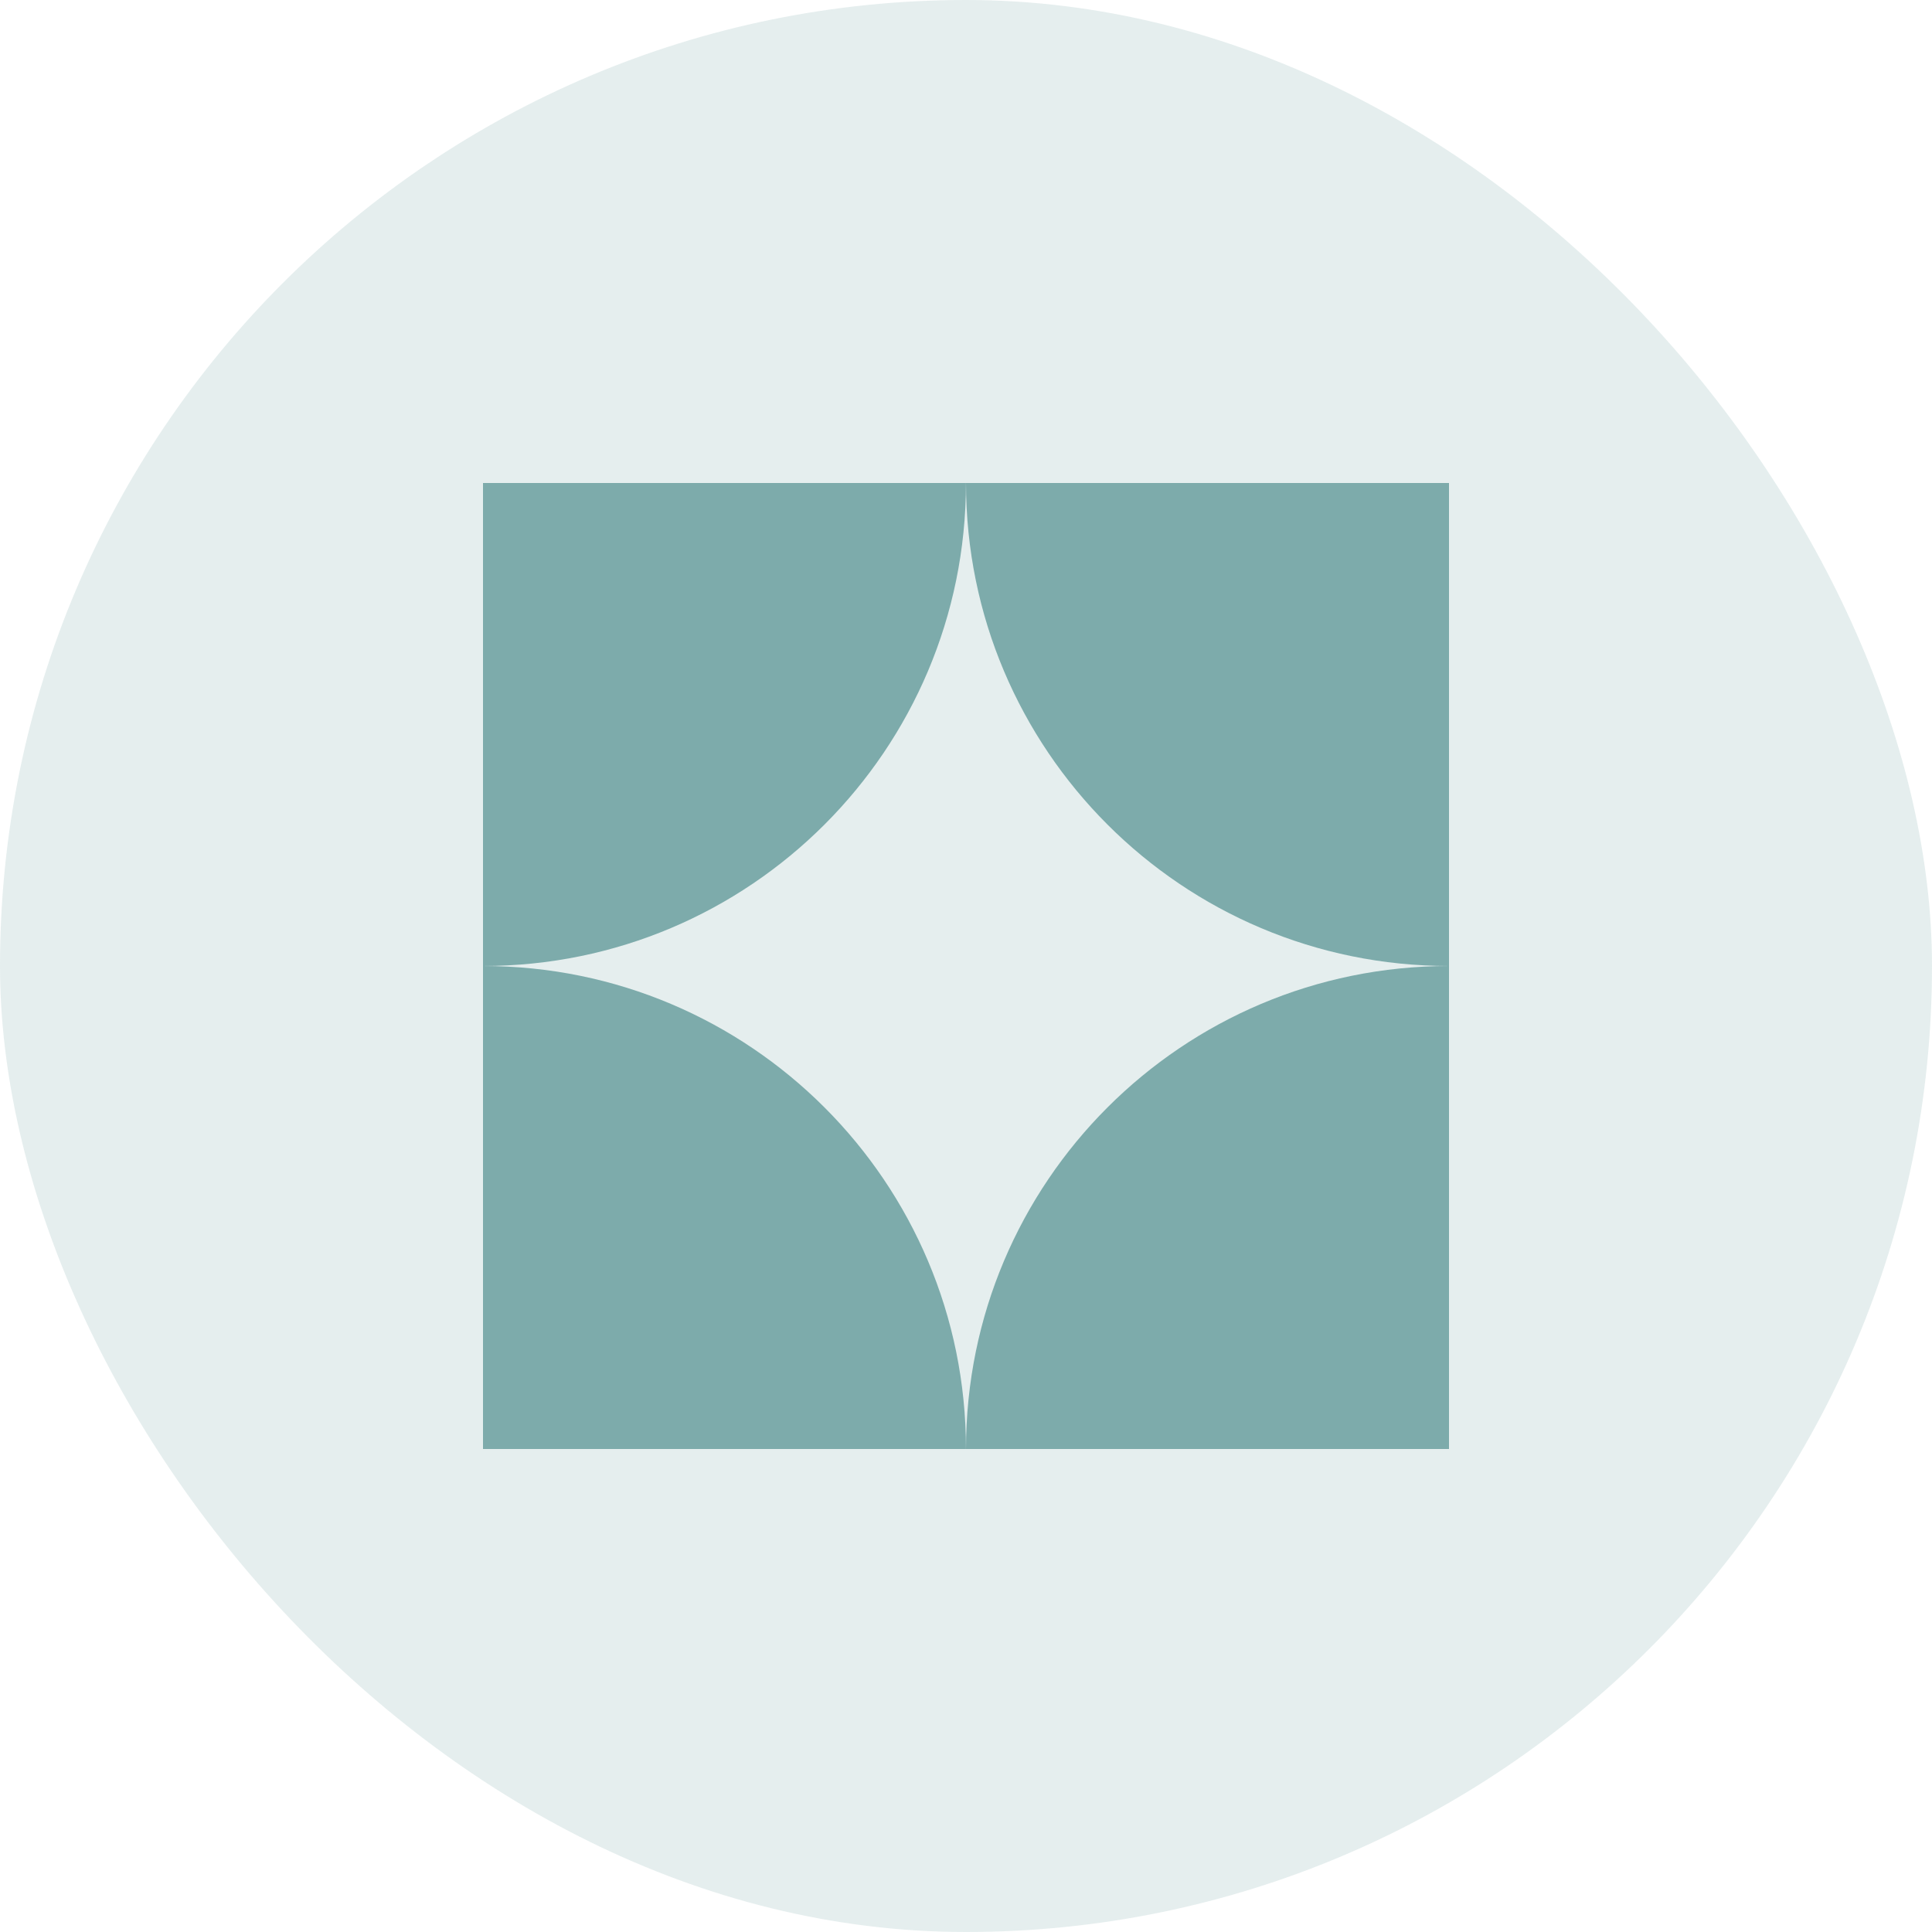
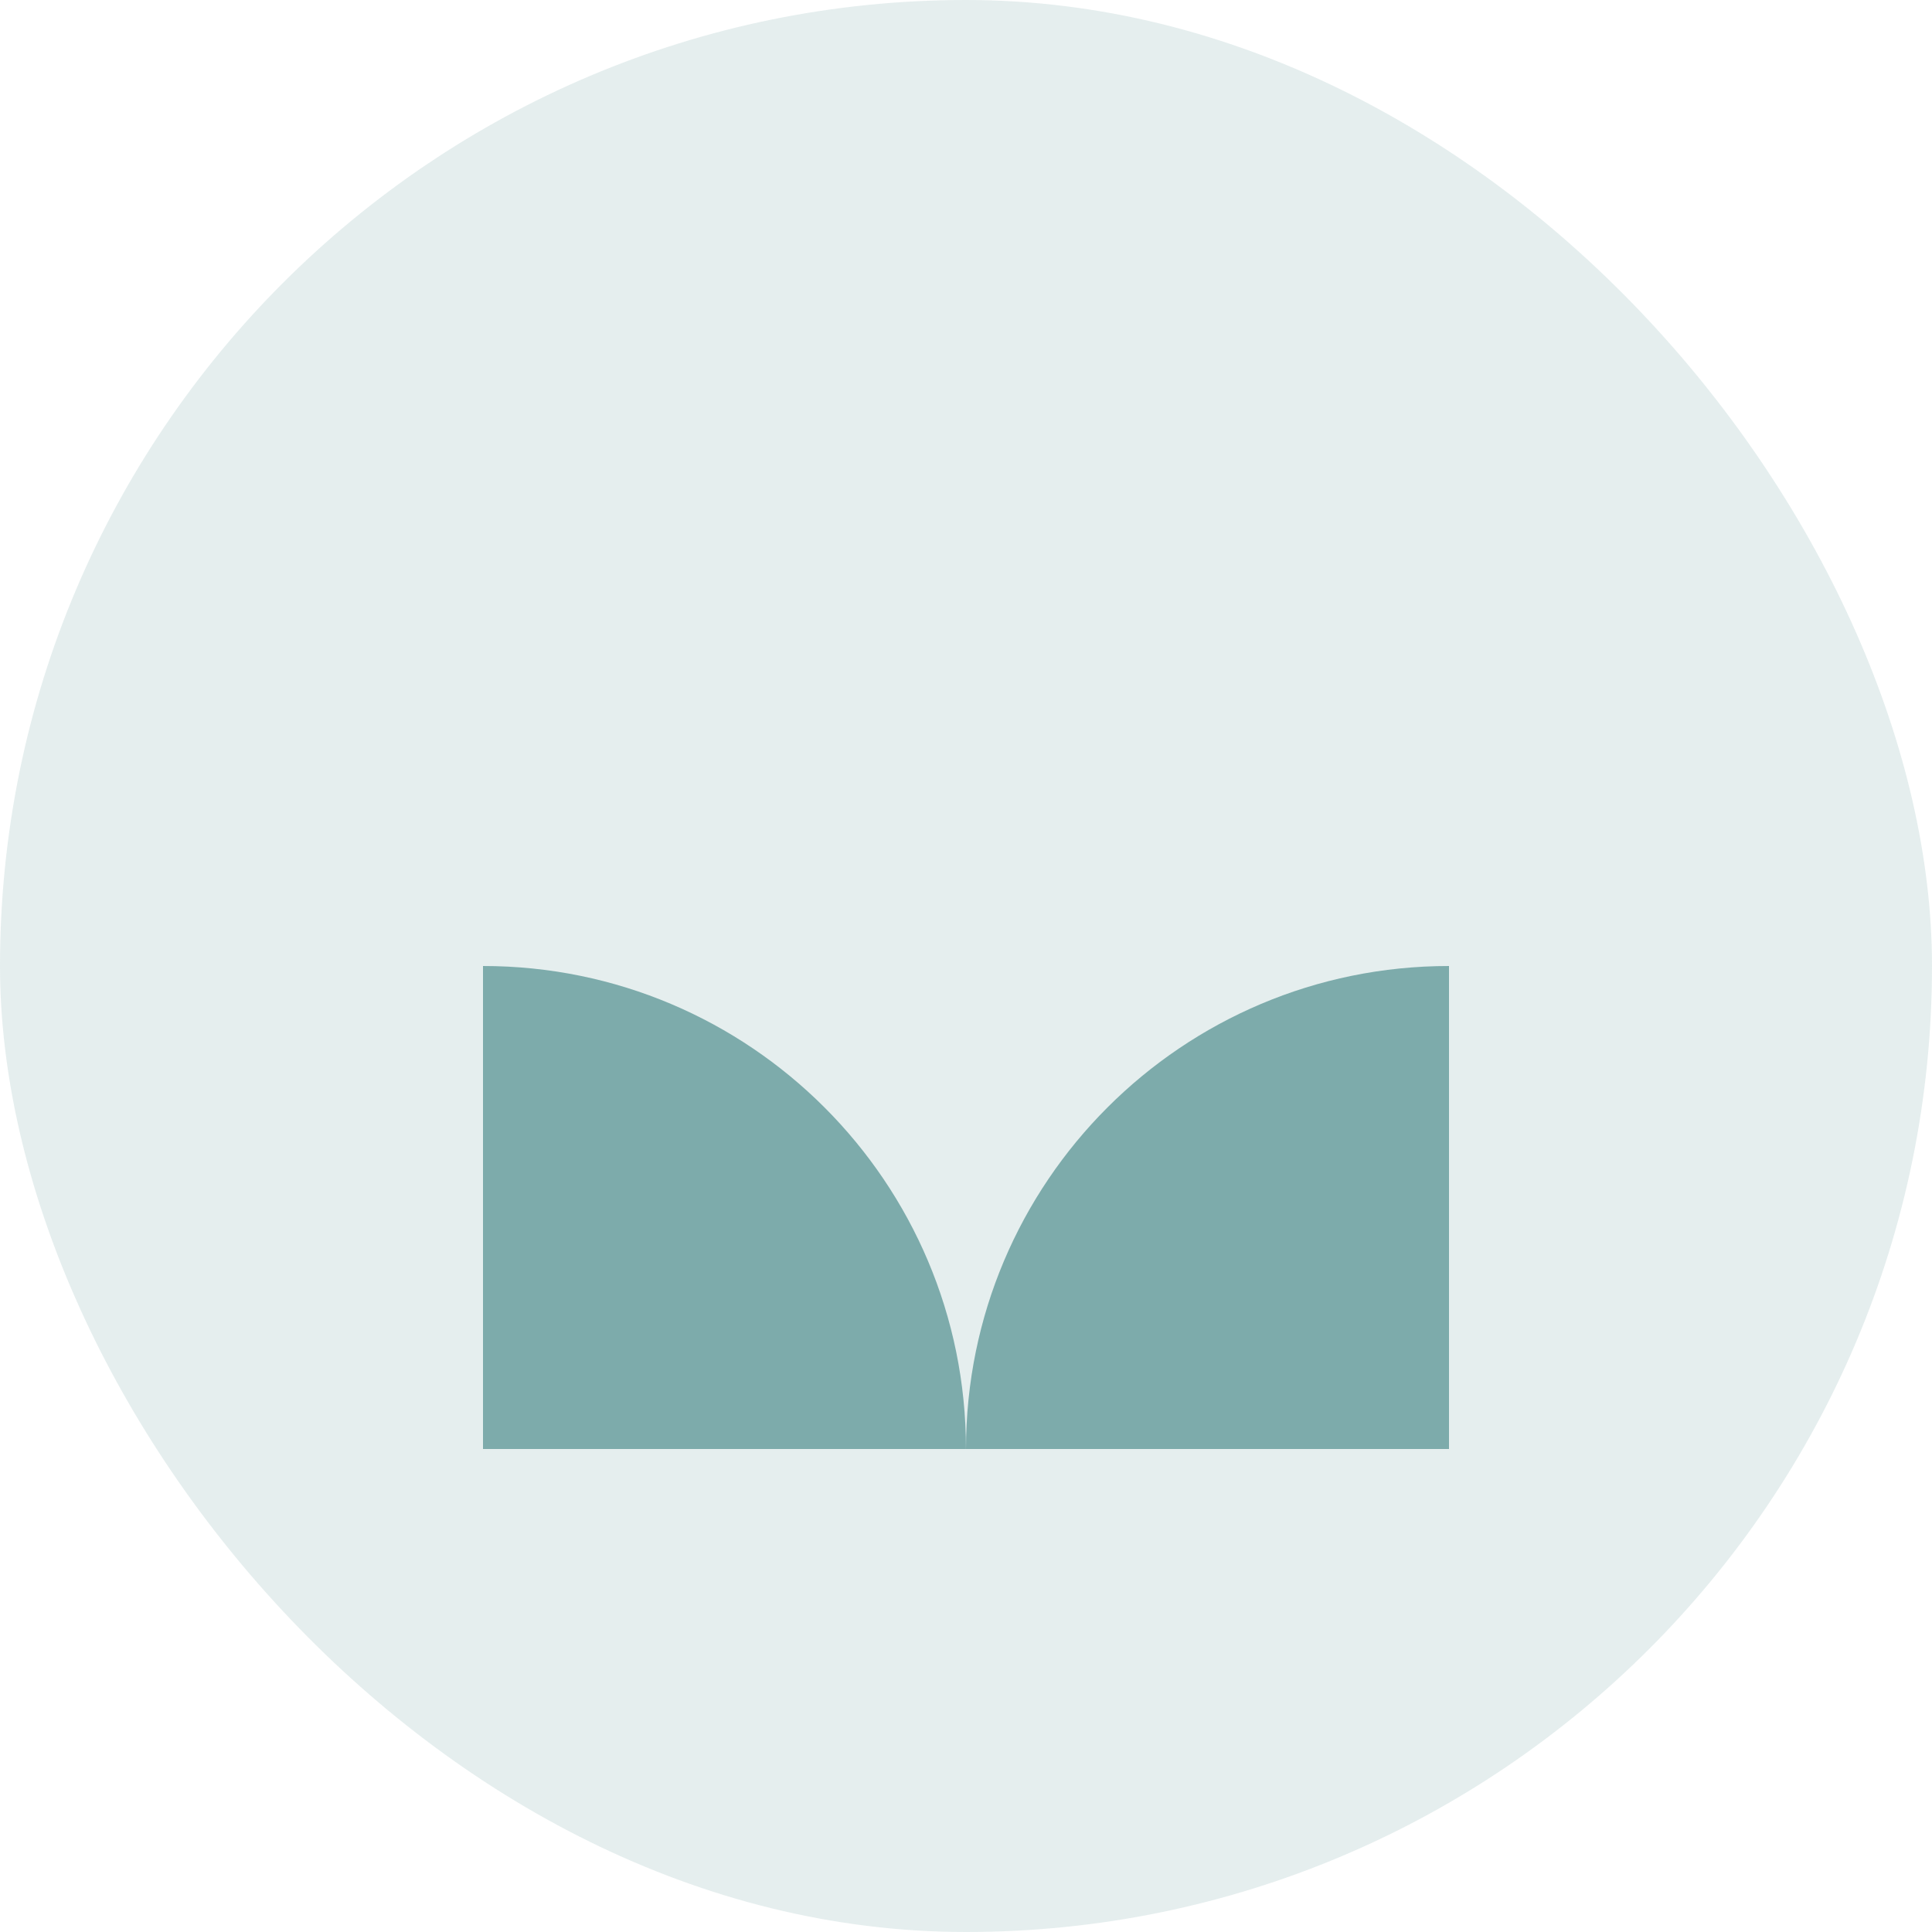
<svg xmlns="http://www.w3.org/2000/svg" fill="none" viewBox="0 0 48 48" height="48" width="48">
  <rect fill-opacity="0.2" fill="#7DABAB" rx="24" height="48" width="48" />
  <path fill="#7DABAB" d="M36 36V24C29.372 24 24 29.372 24 36H36Z" />
-   <path fill="#7DABAB" d="M36 12V24C29.372 24 24 18.628 24 12H36Z" />
  <path fill="#7DABAB" d="M12 36V24C18.628 24 23.999 29.372 23.999 36H12Z" />
-   <path fill="#7DABAB" d="M12 12V24C18.628 24 23.999 18.628 23.999 12H12Z" />
</svg>